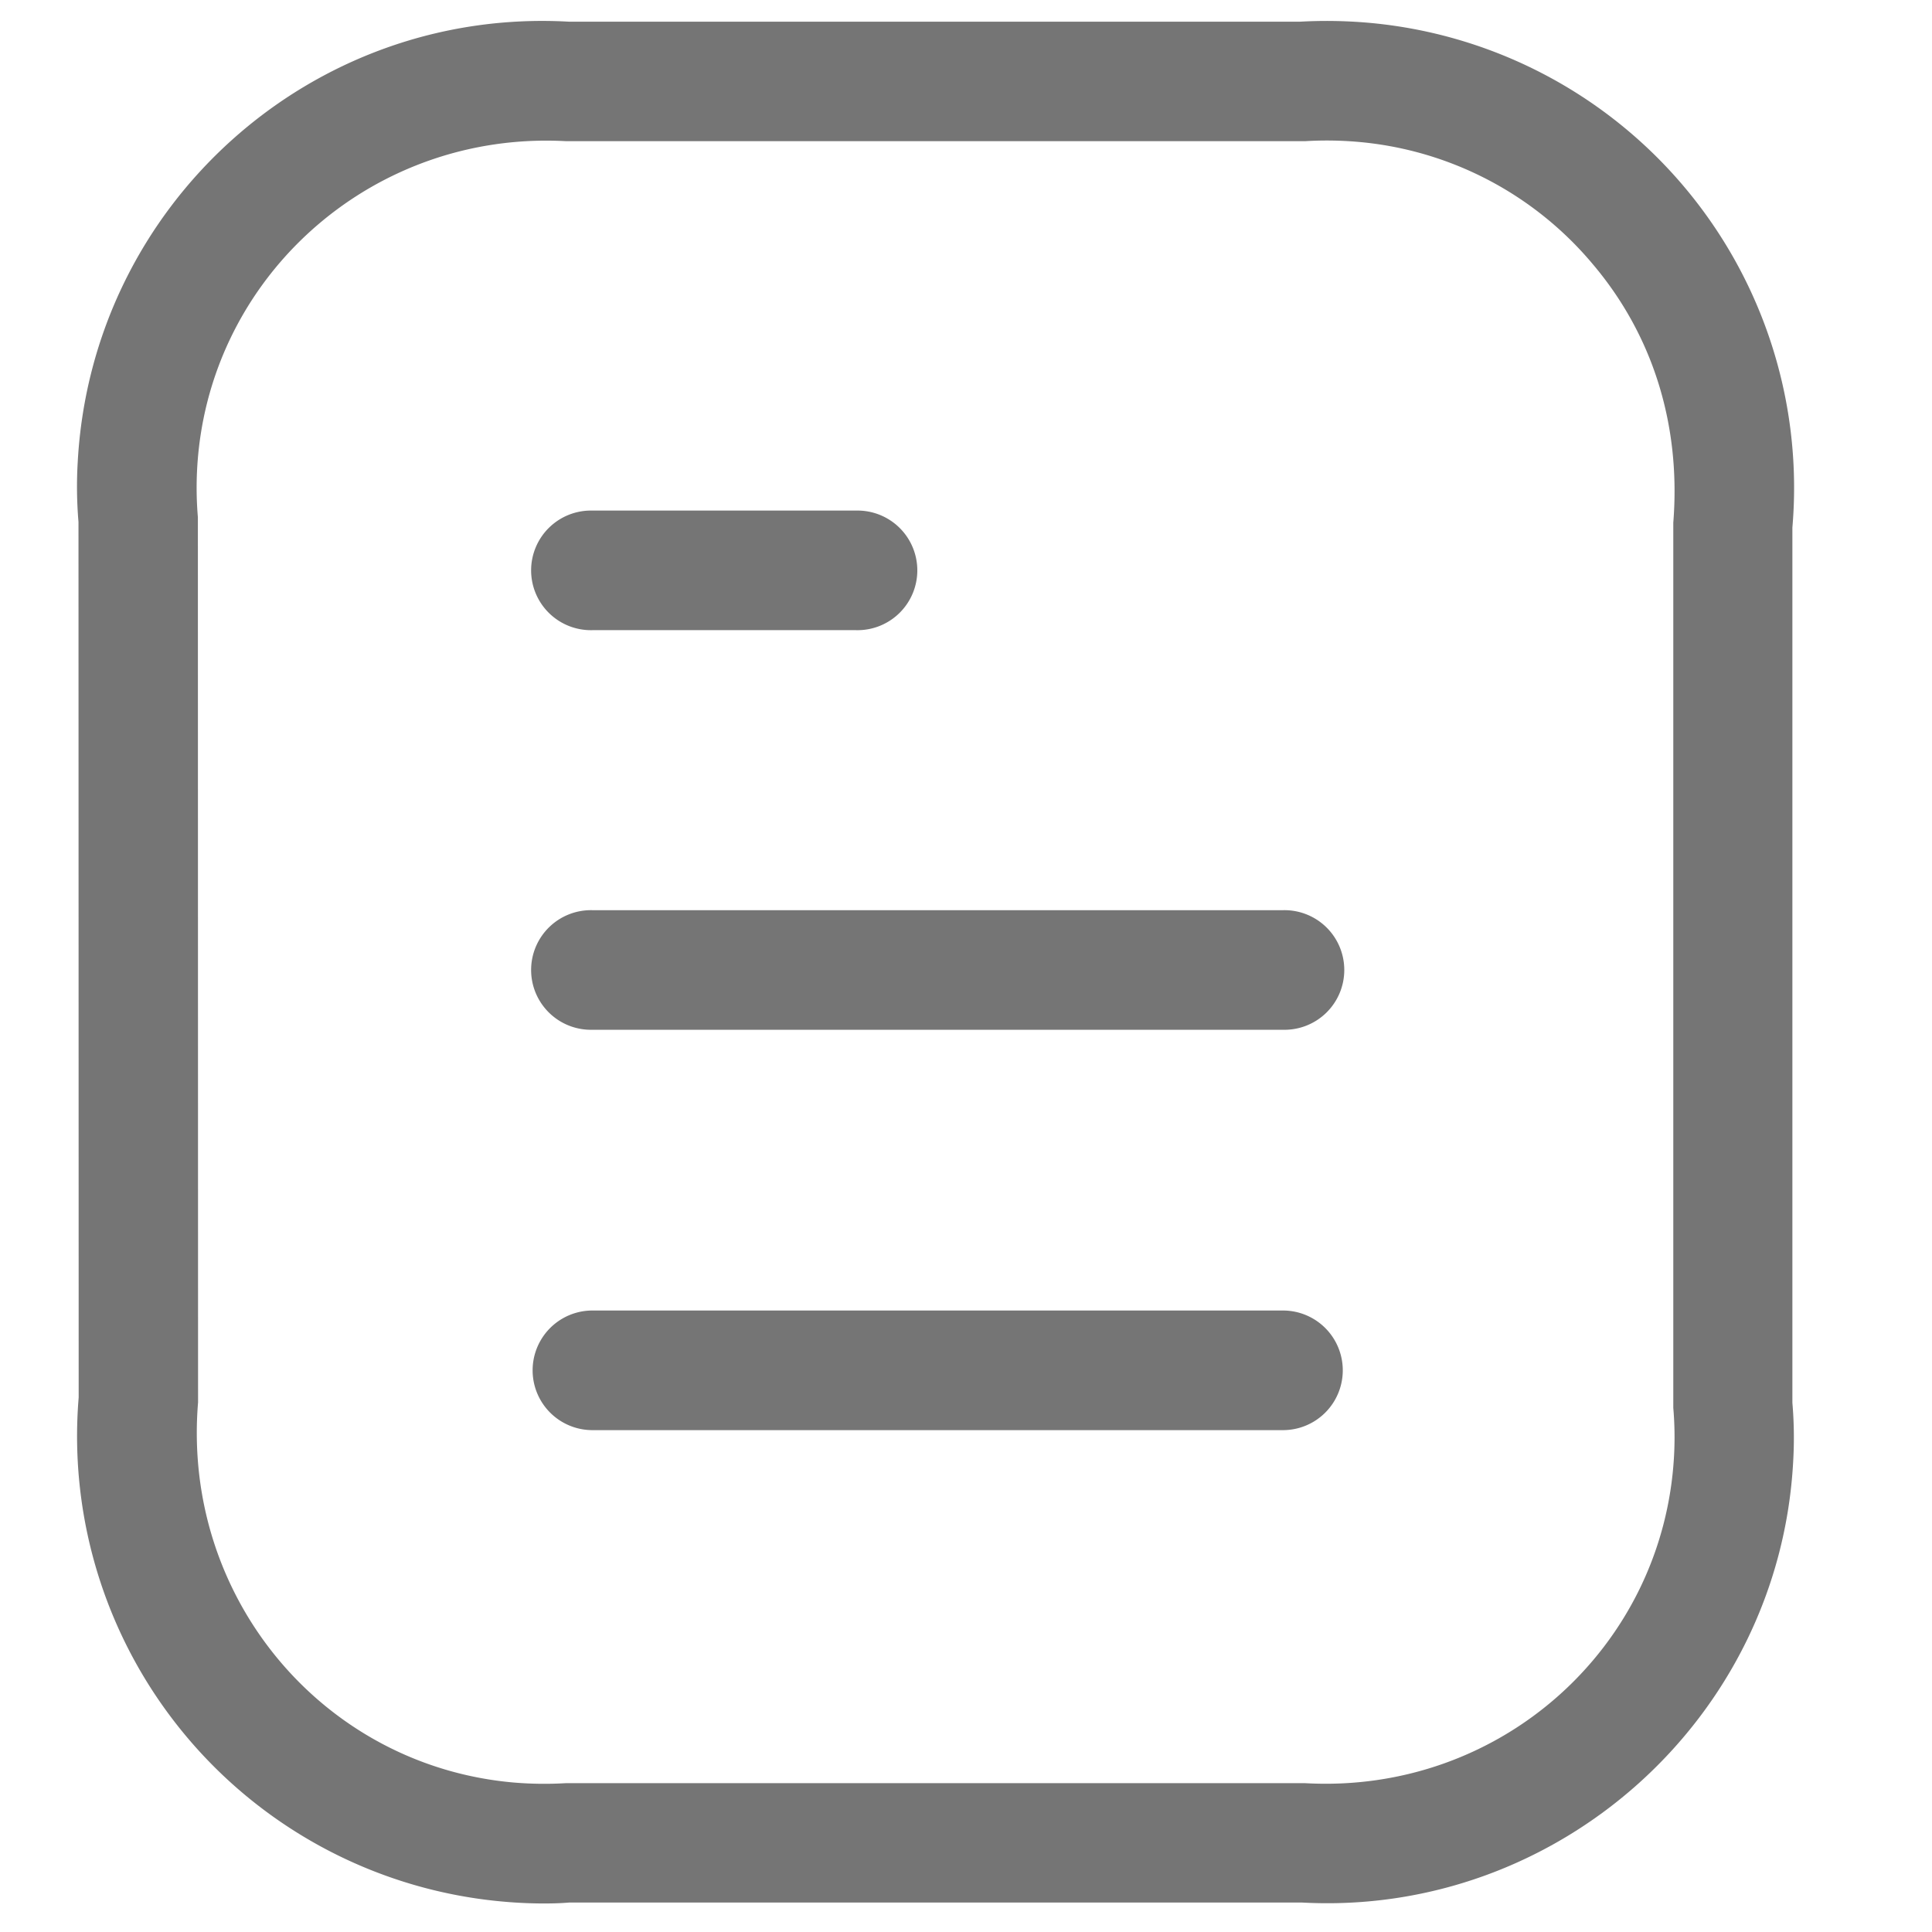
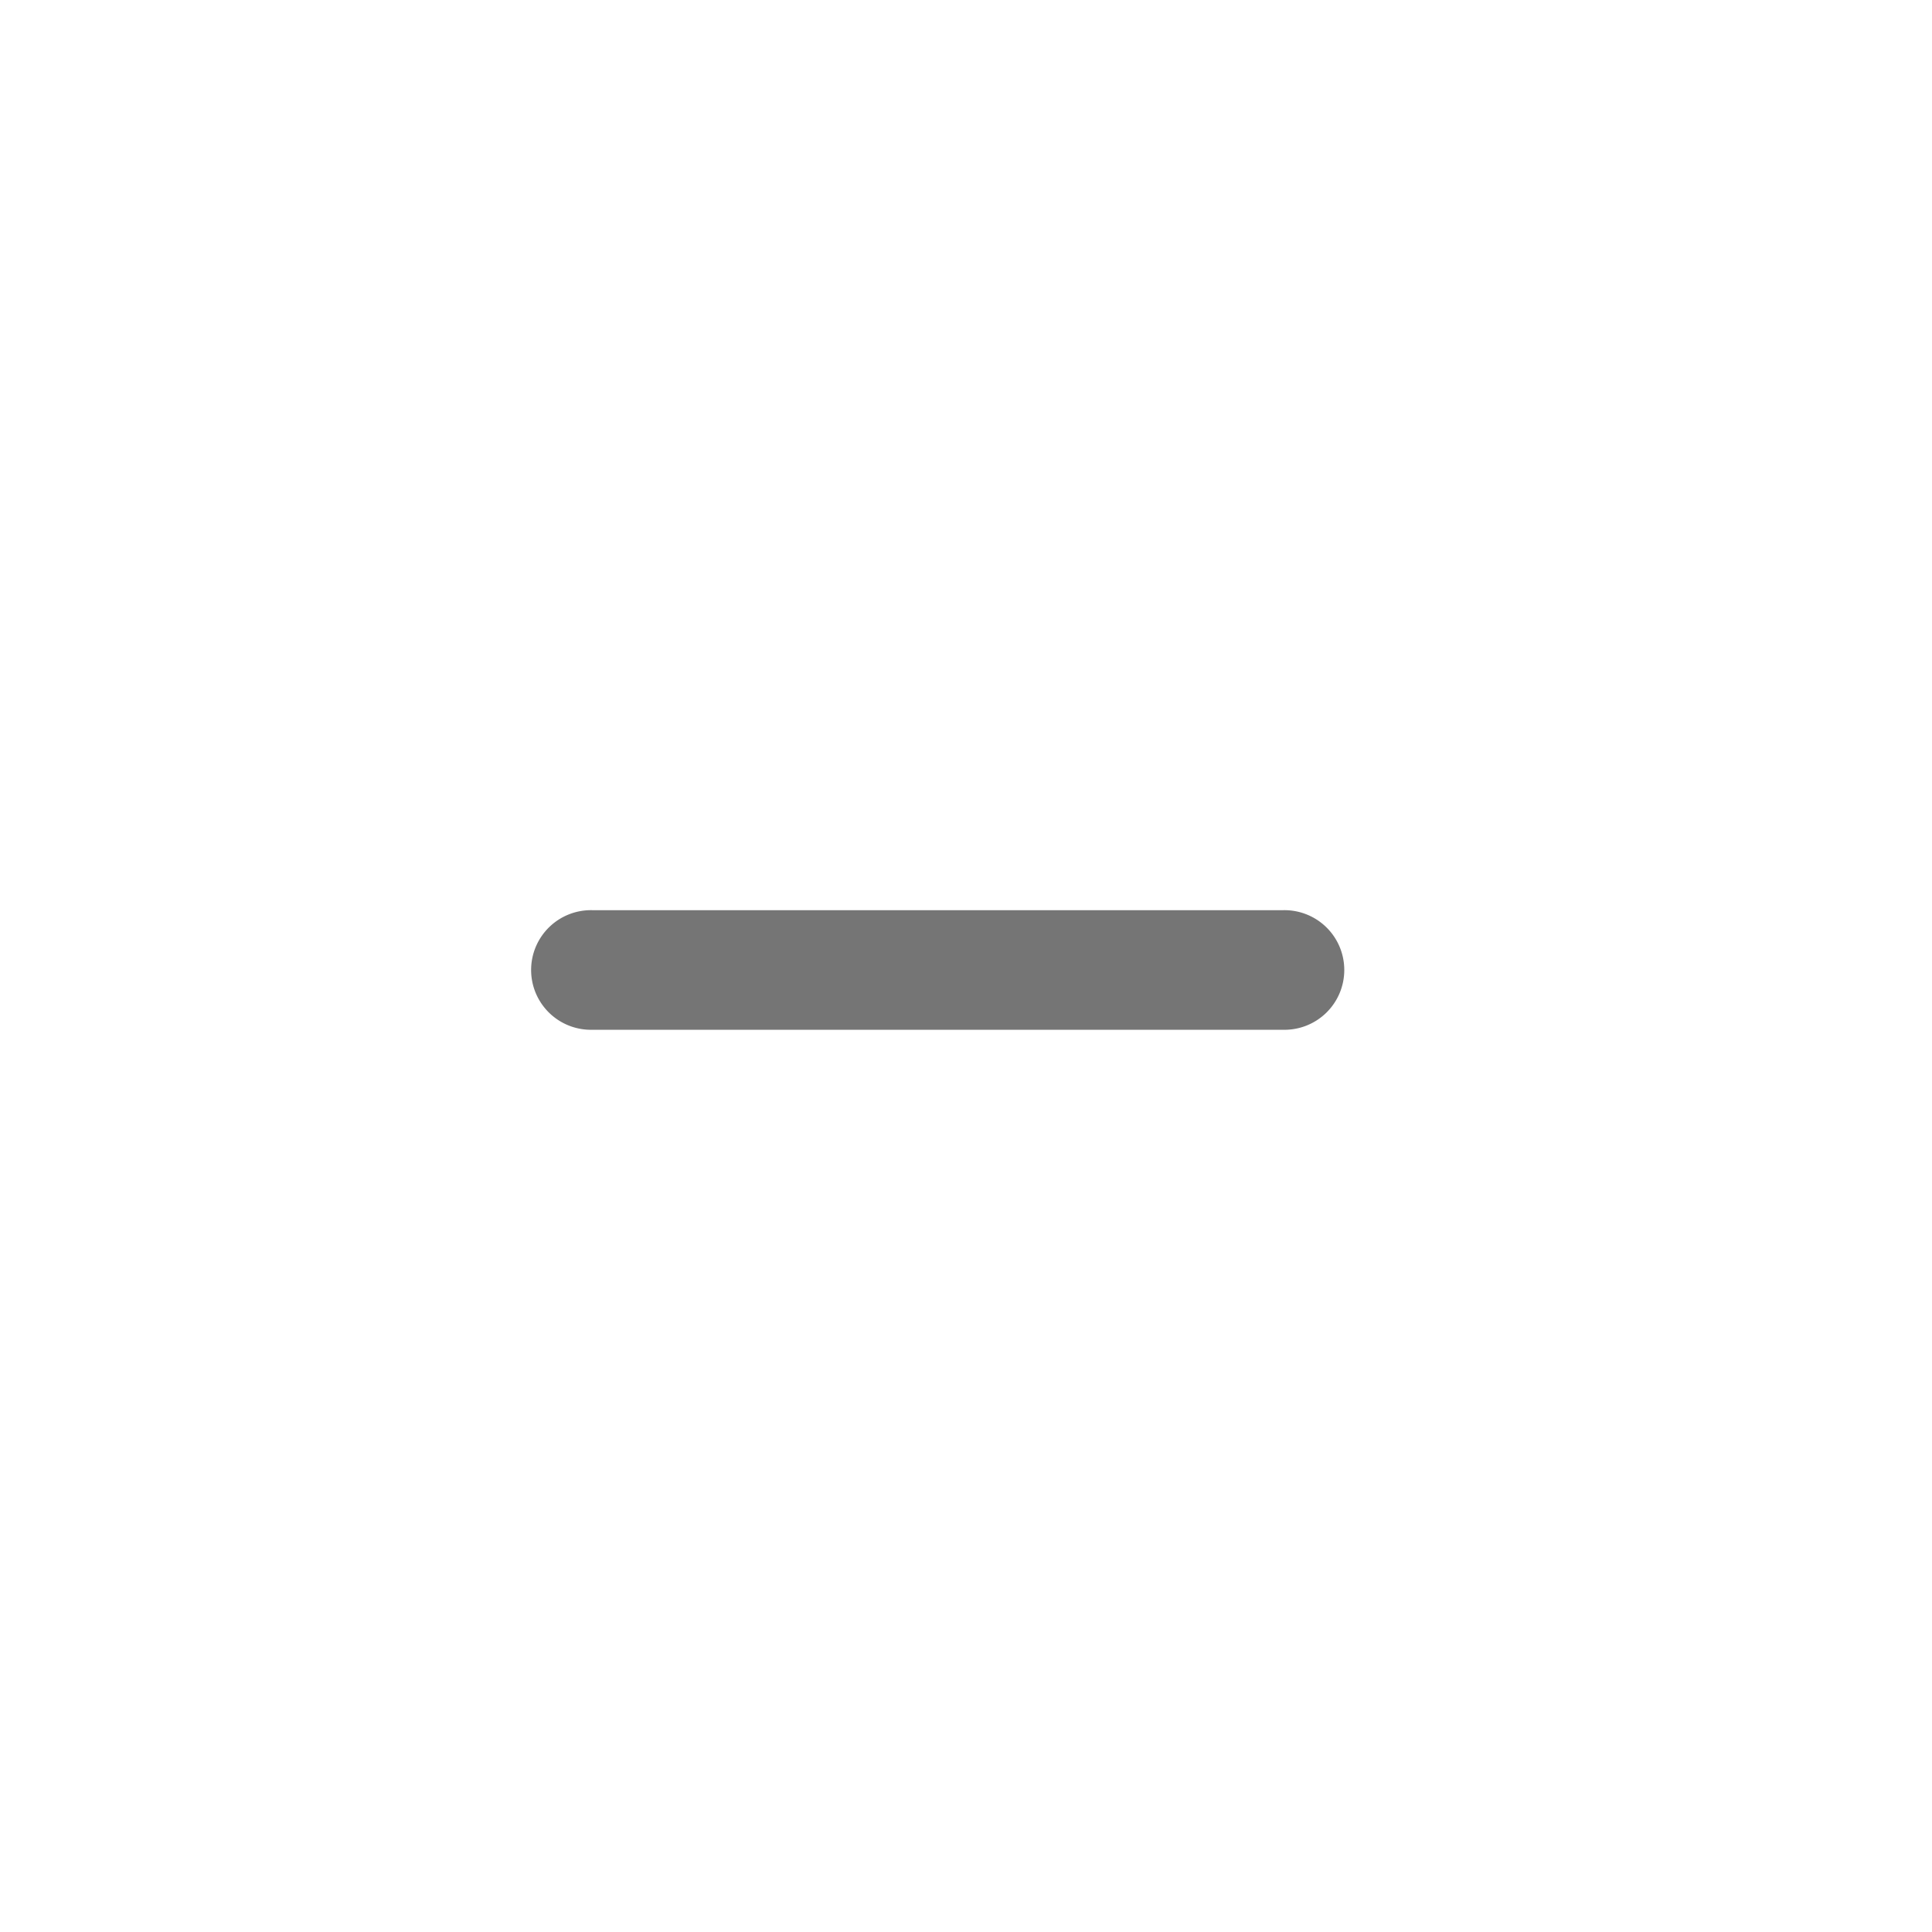
<svg xmlns="http://www.w3.org/2000/svg" id="Capa_1" data-name="Capa 1" viewBox="0 0 512 512">
  <defs>
    <style>.cls-1{fill:#757575;}</style>
  </defs>
  <title>article-icon</title>
  <g id="Iconly_Light_Document" data-name="Iconly Light Document">
    <g id="Document-4">
-       <path class="cls-1" d="M340,379H157a15.85,15.85,0,1,1,0-31.7H340a15.85,15.85,0,0,1,0,31.7Z" />
      <path class="cls-1" d="M340,272.9H157a15.85,15.85,0,1,1,0-31.69H340a15.85,15.85,0,1,1,0,31.69Z" />
-       <path class="cls-1" d="M226.81,167H157a15.85,15.85,0,1,1,0-31.69h69.85a15.85,15.85,0,1,1,0,31.69Z" />
-       <path class="cls-1" d="M144.18,504.44c-3.34,0-6.88-.15-10.45-.46A123.84,123.84,0,0,1,20.85,370.34l-.05-232a111.78,111.78,0,0,1-.2-15.95C24.32,54.35,82.43,1.85,150.84,5.75l193.61,0A128,128,0,0,1,362.28,6,123.69,123.69,0,0,1,475,139.82L475,371.73a109.1,109.1,0,0,1,.2,15.76c-3.74,68.1-62.52,120.42-130.24,116.7l-194.11,0C148.81,504.37,146.56,504.44,144.18,504.44Zm.57-467.17c-49.17,0-89.81,38-92.5,86.88a92.76,92.76,0,0,0,.19,12.91l.05,234.6c-4.31,51.89,33.36,96.48,83.92,100.75a96.35,96.35,0,0,0,13.49.15l196,0c51.78,2.9,95-36.13,97.74-86.76a91.1,91.1,0,0,0-.2-12.69l0-234.61C445.5,112.61,438,88.76,422.1,70a91.41,91.41,0,0,0-62.54-32.43,95.69,95.69,0,0,0-13.65-.16c-.32,0-.67,0-1,0H150C148.22,37.32,146.49,37.27,144.75,37.27Z" />
    </g>
  </g>
</svg>